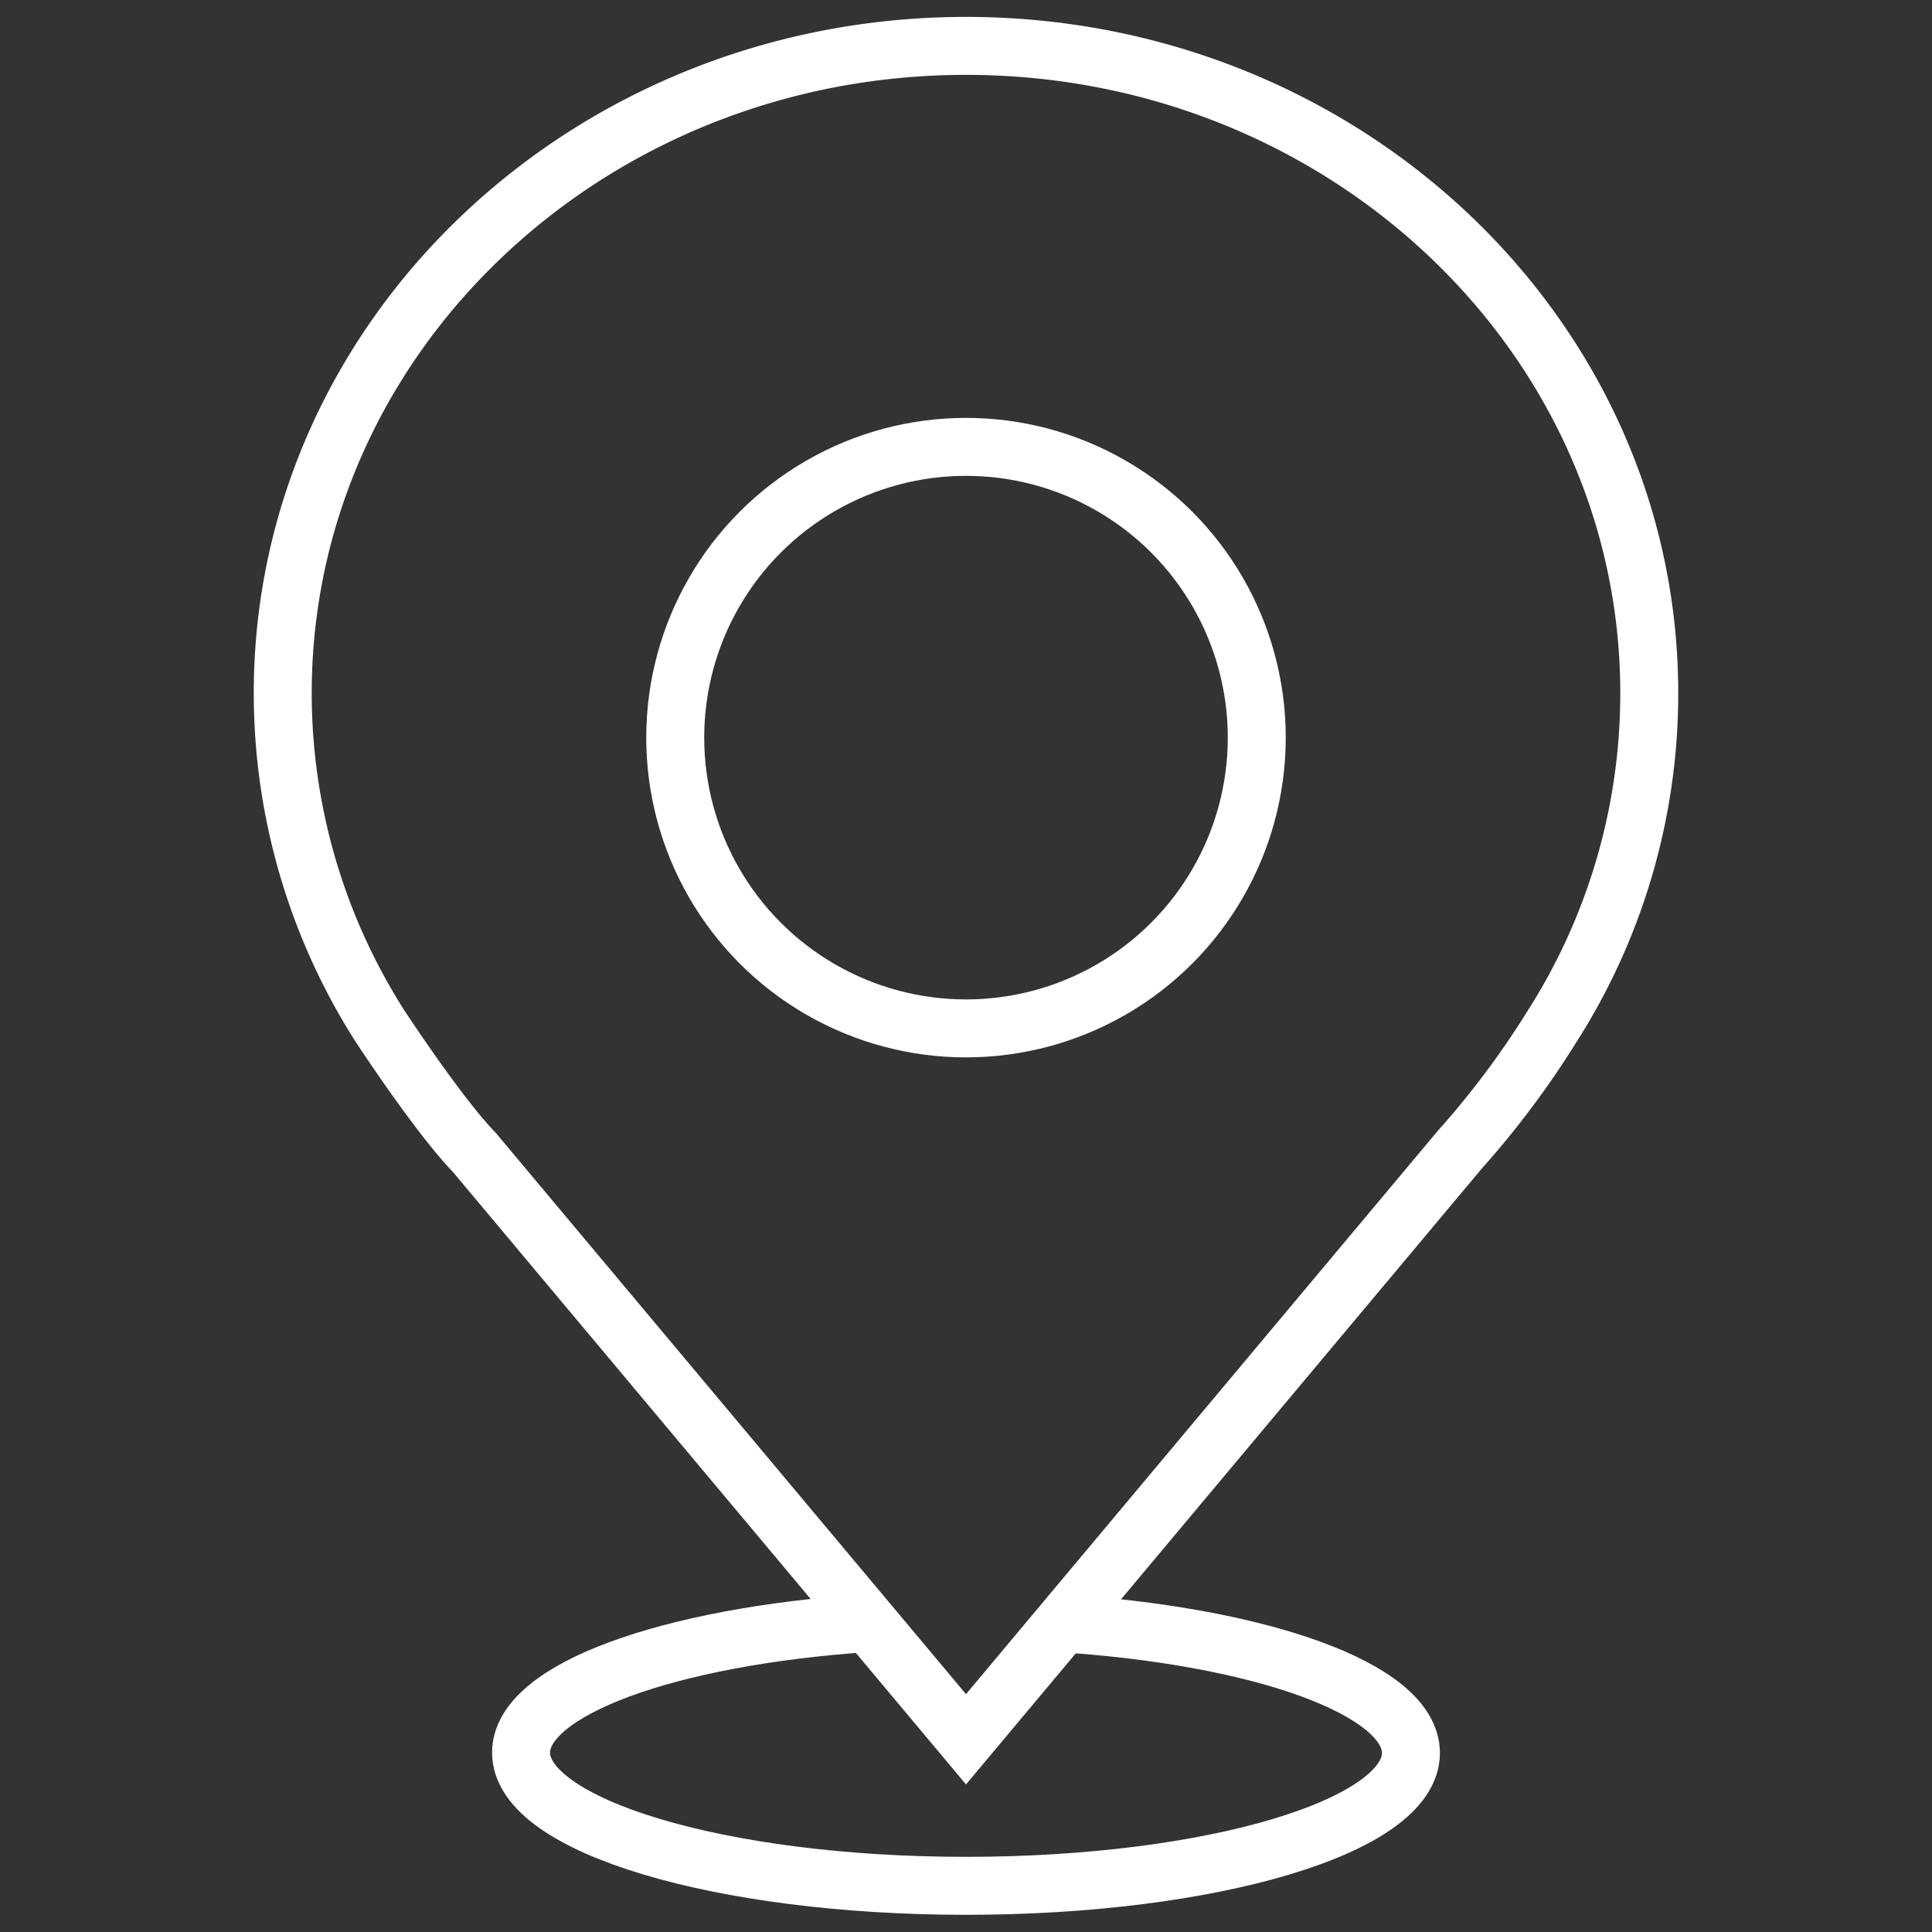
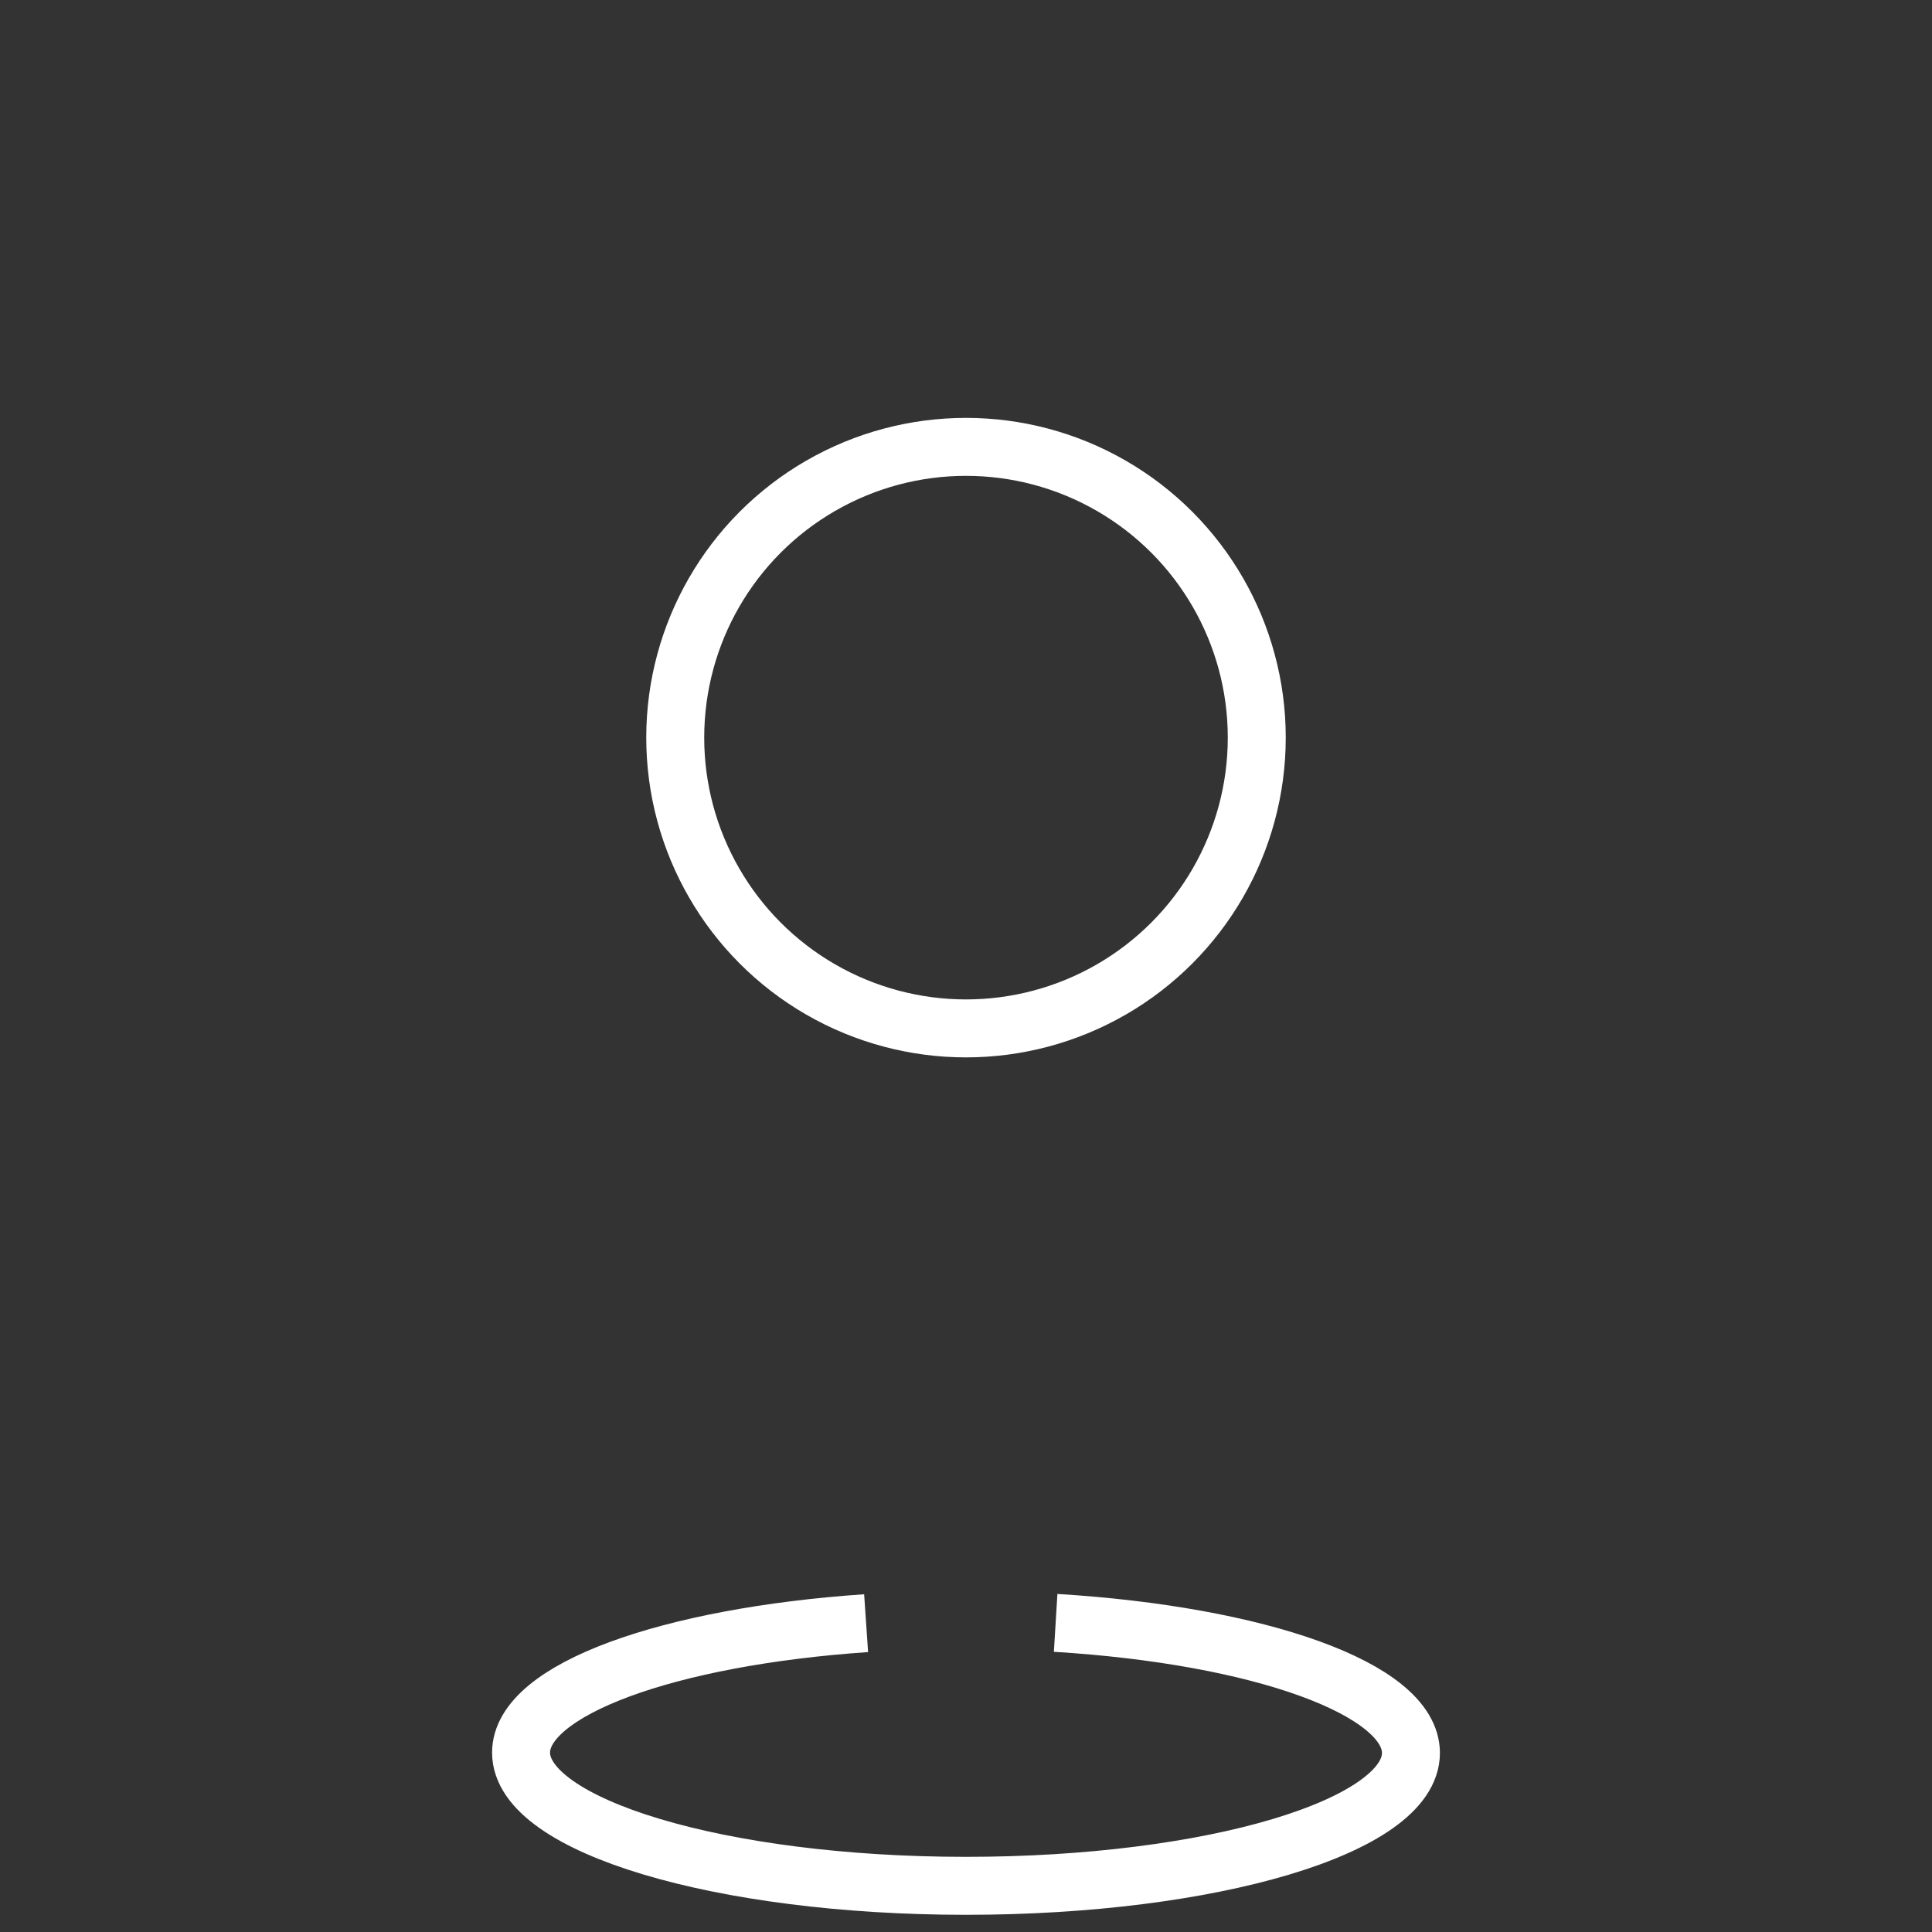
<svg xmlns="http://www.w3.org/2000/svg" id="Layer_1" data-name="Layer 1" viewBox="0 0 200 200">
  <rect x="0" y="0" width="200" height="200" fill="#333333" stroke="none" />
  <defs>
    <style>.cls-1{fill:none;stroke:#fff;stroke-miterlimit:10;stroke-width:6px;}</style>
  </defs>
  <path class="cls-1" d="M109.28,168c21,1.28,36.78,6.82,36.78,13.47,0,7.59-20.62,13.75-46.06,13.75S53.94,189,53.94,181.43c0-6.53,15.26-12,35.72-13.4" />
-   <path class="cls-1" d="M170.73,71.75c0-37-31.66-67-70.73-67s-70.73,30-70.73,67a64.06,64.06,0,0,0,10.1,34.52h0s6,9.17,9.71,13L100,180.05,151.13,119a91.75,91.75,0,0,0,9.49-12.67h0A64.06,64.06,0,0,0,170.73,71.75Z" />
  <circle class="cls-1" cx="100" cy="76.36" r="30.1" />
</svg>